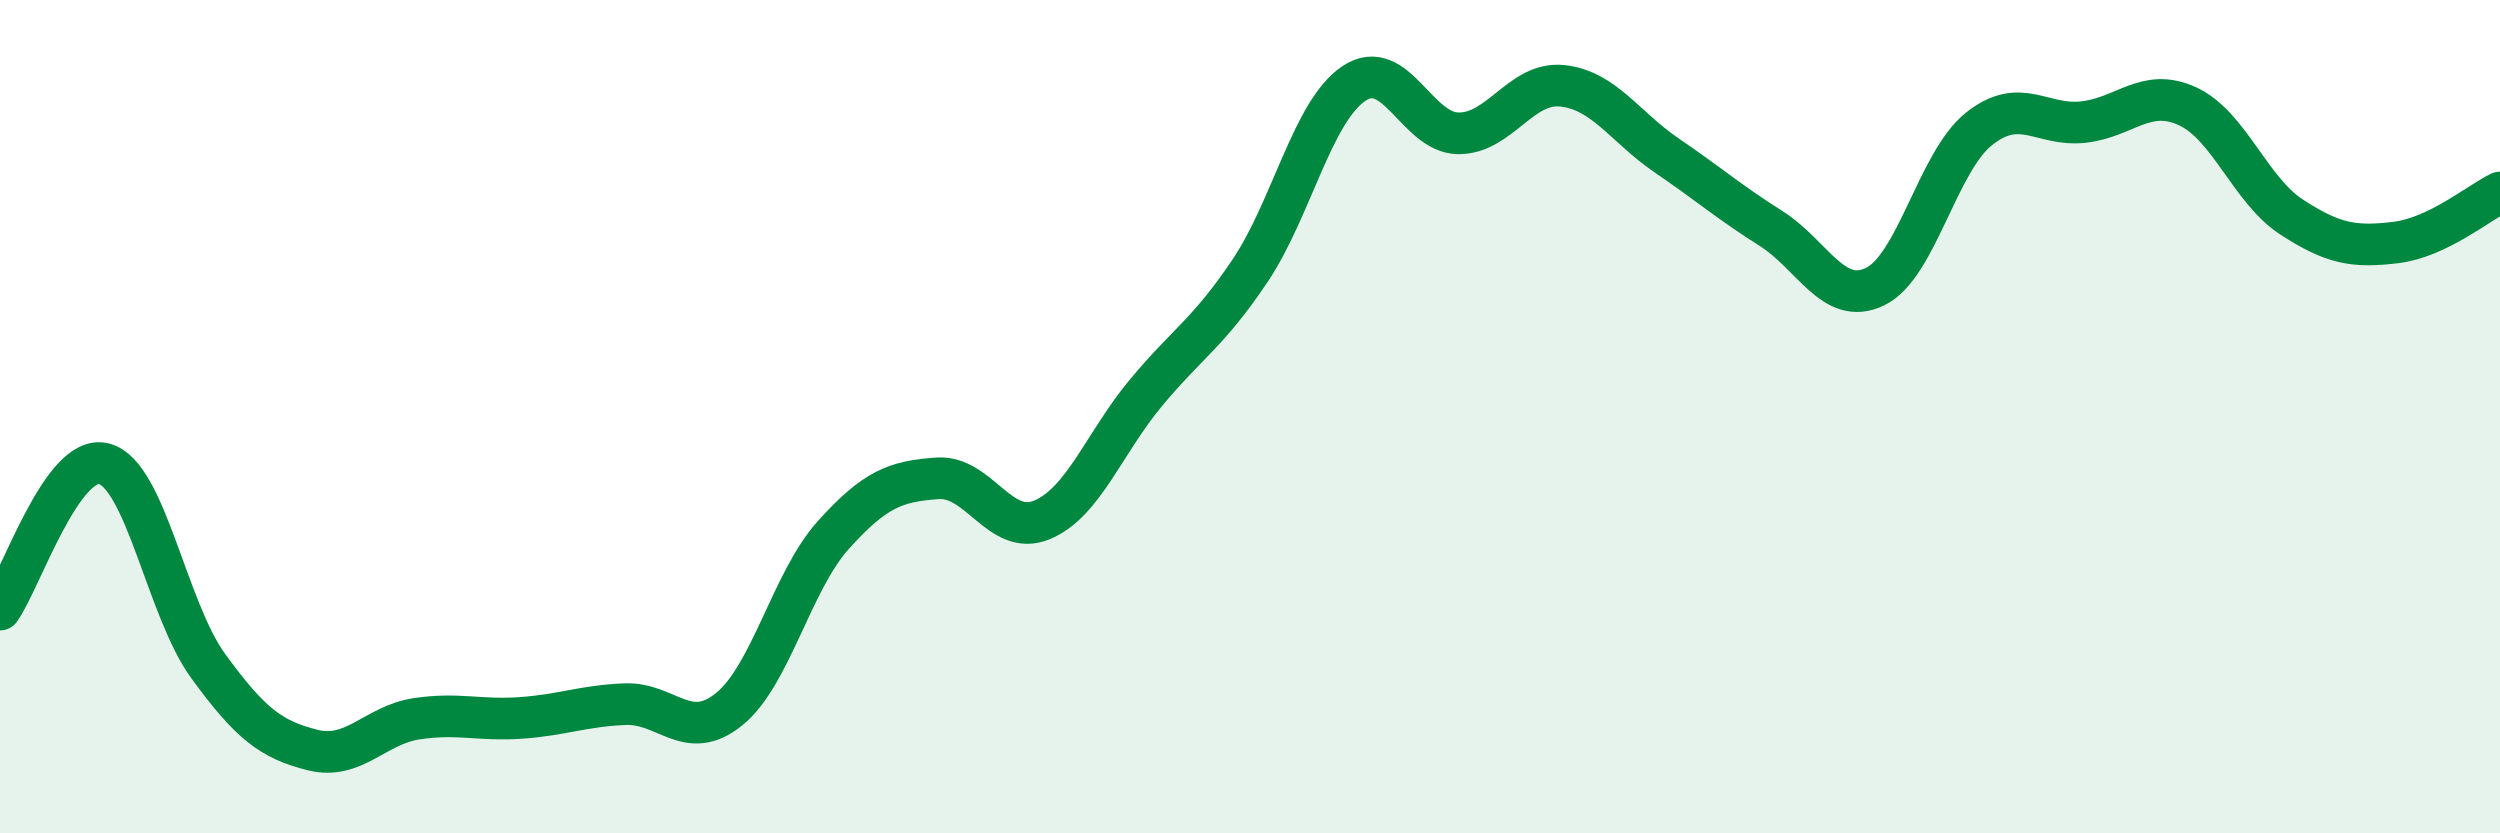
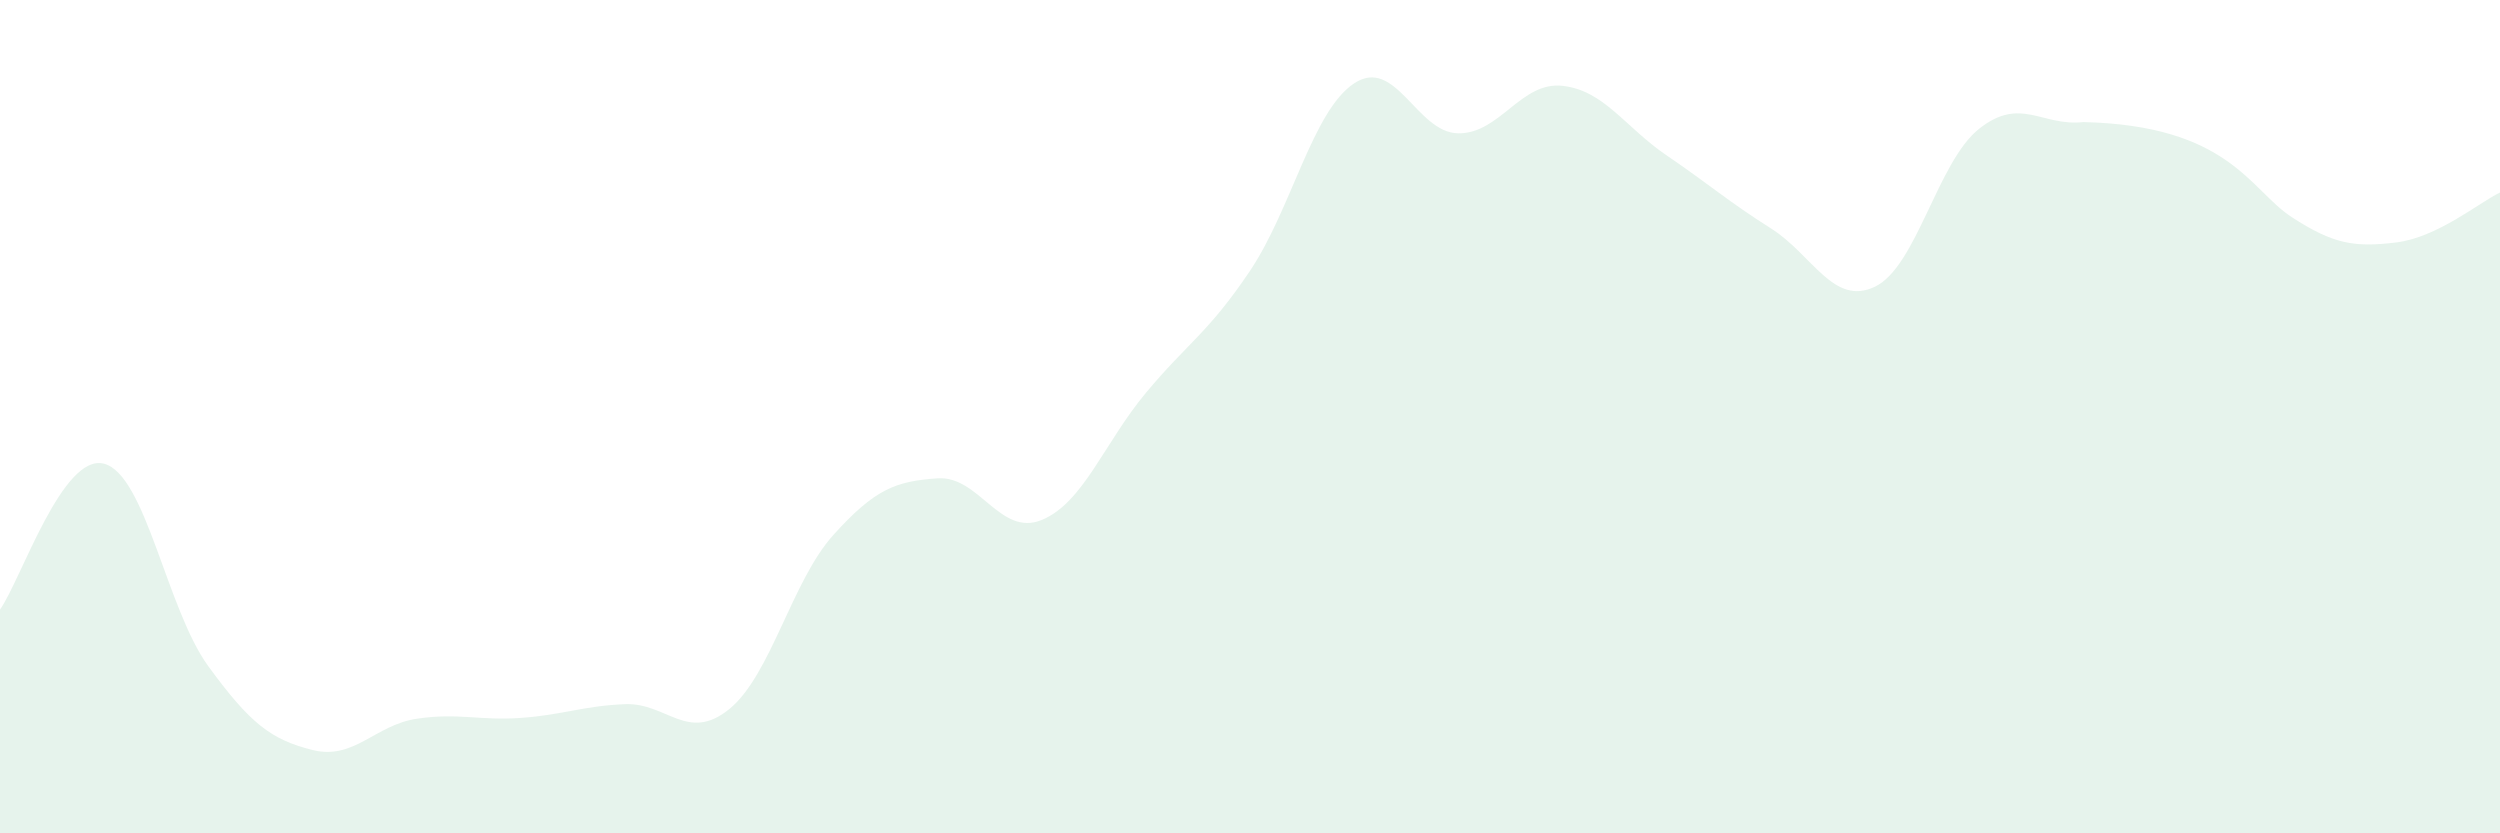
<svg xmlns="http://www.w3.org/2000/svg" width="60" height="20" viewBox="0 0 60 20">
-   <path d="M 0,14.63 C 0.5,13.93 1.5,10.86 2.5,11.13 C 3.5,11.4 4,14.62 5,15.99 C 6,17.36 6.5,17.75 7.5,18 C 8.5,18.25 9,17.4 10,17.25 C 11,17.1 11.5,17.3 12.5,17.23 C 13.5,17.16 14,16.94 15,16.9 C 16,16.86 16.5,17.83 17.5,17.02 C 18.5,16.21 19,13.95 20,12.84 C 21,11.73 21.5,11.55 22.5,11.48 C 23.5,11.41 24,12.89 25,12.48 C 26,12.07 26.5,10.63 27.5,9.43 C 28.5,8.23 29,7.99 30,6.5 C 31,5.01 31.5,2.66 32.5,2 C 33.5,1.34 34,3.19 35,3.2 C 36,3.21 36.5,1.95 37.5,2.06 C 38.5,2.17 39,3.05 40,3.73 C 41,4.41 41.5,4.85 42.5,5.48 C 43.5,6.11 44,7.36 45,6.88 C 46,6.4 46.5,3.88 47.5,3.09 C 48.5,2.3 49,3.04 50,2.93 C 51,2.82 51.5,2.09 52.5,2.55 C 53.5,3.01 54,4.56 55,5.21 C 56,5.86 56.5,5.94 57.5,5.82 C 58.5,5.7 59.5,4.86 60,4.62L60 20L0 20Z" fill="#008740" opacity="0.1" stroke-linecap="round" stroke-linejoin="round" />
-   <path d="M 0,14.63 C 0.5,13.93 1.5,10.86 2.5,11.13 C 3.5,11.4 4,14.62 5,15.99 C 6,17.36 6.5,17.75 7.5,18 C 8.5,18.25 9,17.4 10,17.25 C 11,17.1 11.5,17.3 12.5,17.23 C 13.5,17.16 14,16.94 15,16.9 C 16,16.86 16.5,17.83 17.5,17.02 C 18.5,16.21 19,13.95 20,12.84 C 21,11.73 21.5,11.55 22.5,11.48 C 23.5,11.41 24,12.89 25,12.48 C 26,12.07 26.5,10.63 27.5,9.43 C 28.5,8.23 29,7.99 30,6.5 C 31,5.01 31.5,2.66 32.5,2 C 33.5,1.34 34,3.19 35,3.2 C 36,3.21 36.5,1.95 37.5,2.06 C 38.5,2.17 39,3.05 40,3.73 C 41,4.41 41.5,4.85 42.5,5.48 C 43.5,6.11 44,7.36 45,6.88 C 46,6.4 46.5,3.88 47.5,3.09 C 48.5,2.3 49,3.04 50,2.93 C 51,2.82 51.5,2.09 52.5,2.55 C 53.5,3.01 54,4.56 55,5.21 C 56,5.86 56.5,5.94 57.5,5.82 C 58.5,5.7 59.5,4.86 60,4.62" stroke="#008740" stroke-width="1" fill="none" stroke-linecap="round" stroke-linejoin="round" />
+   <path d="M 0,14.63 C 0.5,13.93 1.5,10.86 2.5,11.13 C 3.5,11.4 4,14.62 5,15.99 C 6,17.36 6.5,17.75 7.5,18 C 8.5,18.25 9,17.4 10,17.25 C 11,17.1 11.5,17.3 12.5,17.23 C 13.5,17.16 14,16.94 15,16.9 C 16,16.86 16.5,17.83 17.5,17.02 C 18.5,16.21 19,13.95 20,12.84 C 21,11.73 21.5,11.55 22.5,11.48 C 23.5,11.41 24,12.89 25,12.48 C 26,12.07 26.5,10.63 27.5,9.43 C 28.5,8.23 29,7.99 30,6.5 C 31,5.01 31.5,2.66 32.5,2 C 33.5,1.34 34,3.19 35,3.2 C 36,3.21 36.5,1.95 37.5,2.06 C 38.5,2.17 39,3.05 40,3.73 C 41,4.41 41.5,4.85 42.5,5.48 C 43.5,6.11 44,7.36 45,6.88 C 46,6.4 46.5,3.88 47.5,3.09 C 48.5,2.3 49,3.04 50,2.93 C 53.5,3.01 54,4.56 55,5.21 C 56,5.86 56.5,5.94 57.5,5.82 C 58.5,5.7 59.5,4.86 60,4.62L60 20L0 20Z" fill="#008740" opacity="0.1" stroke-linecap="round" stroke-linejoin="round" />
</svg>